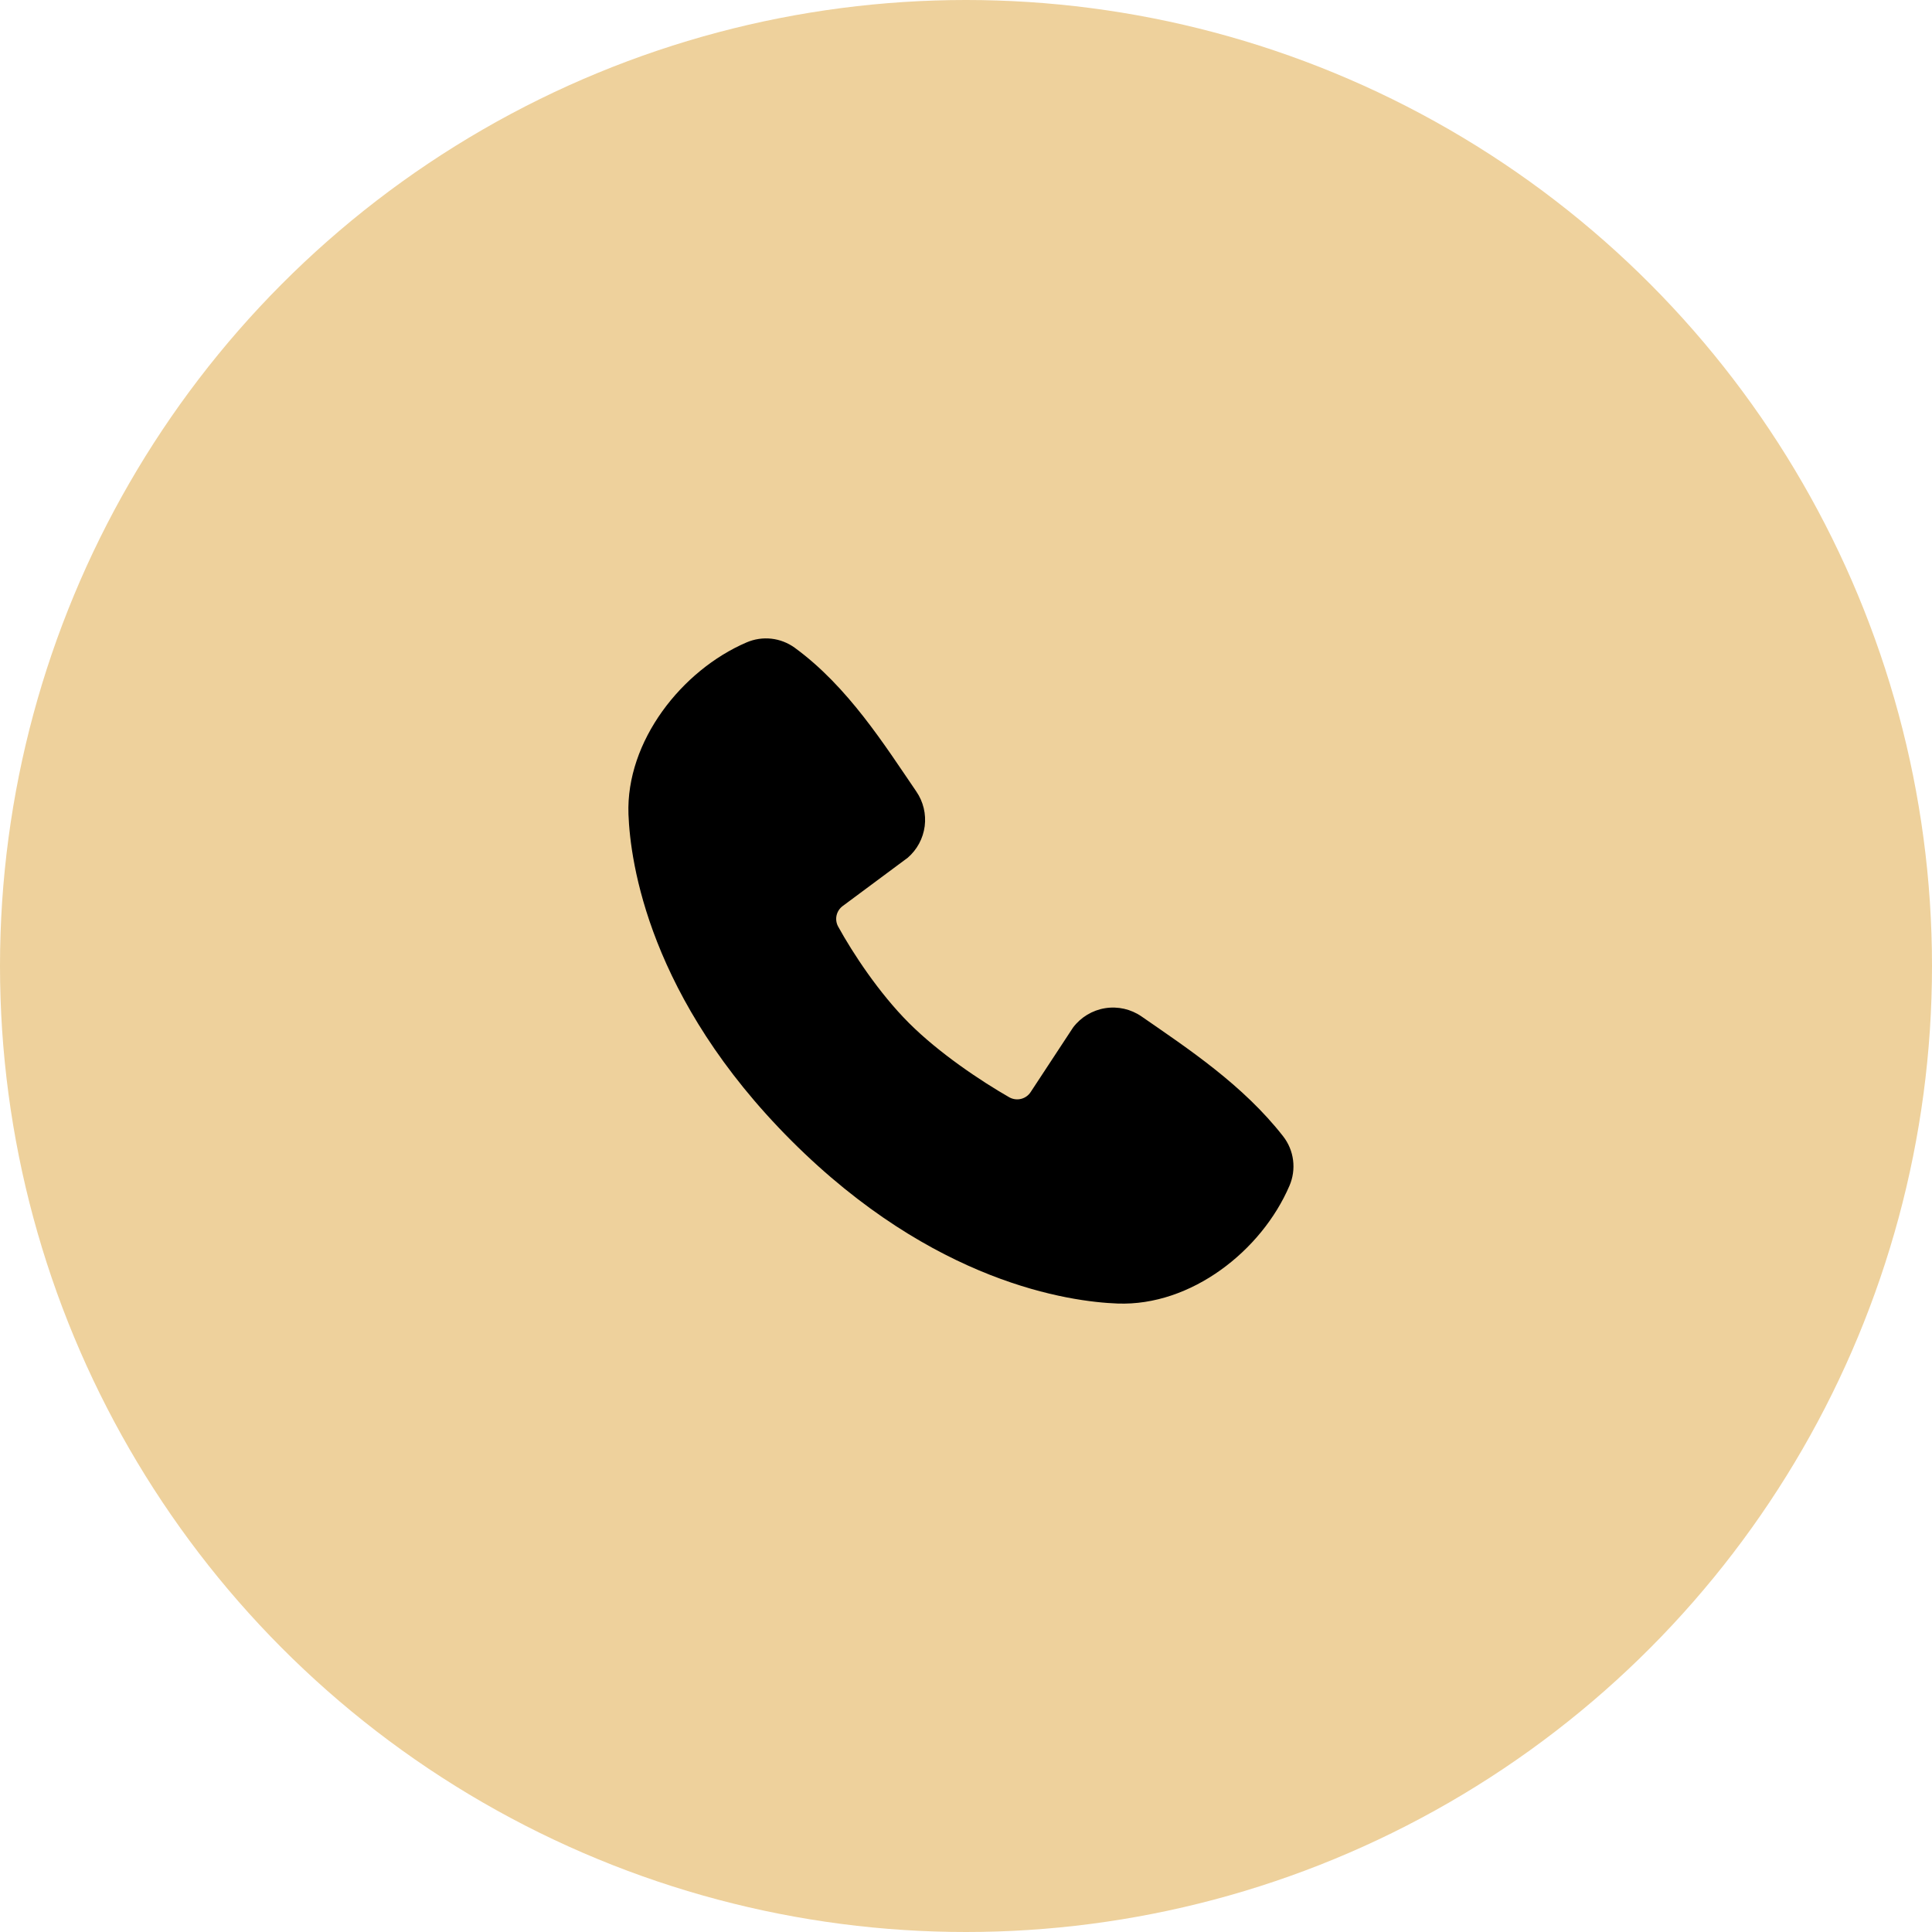
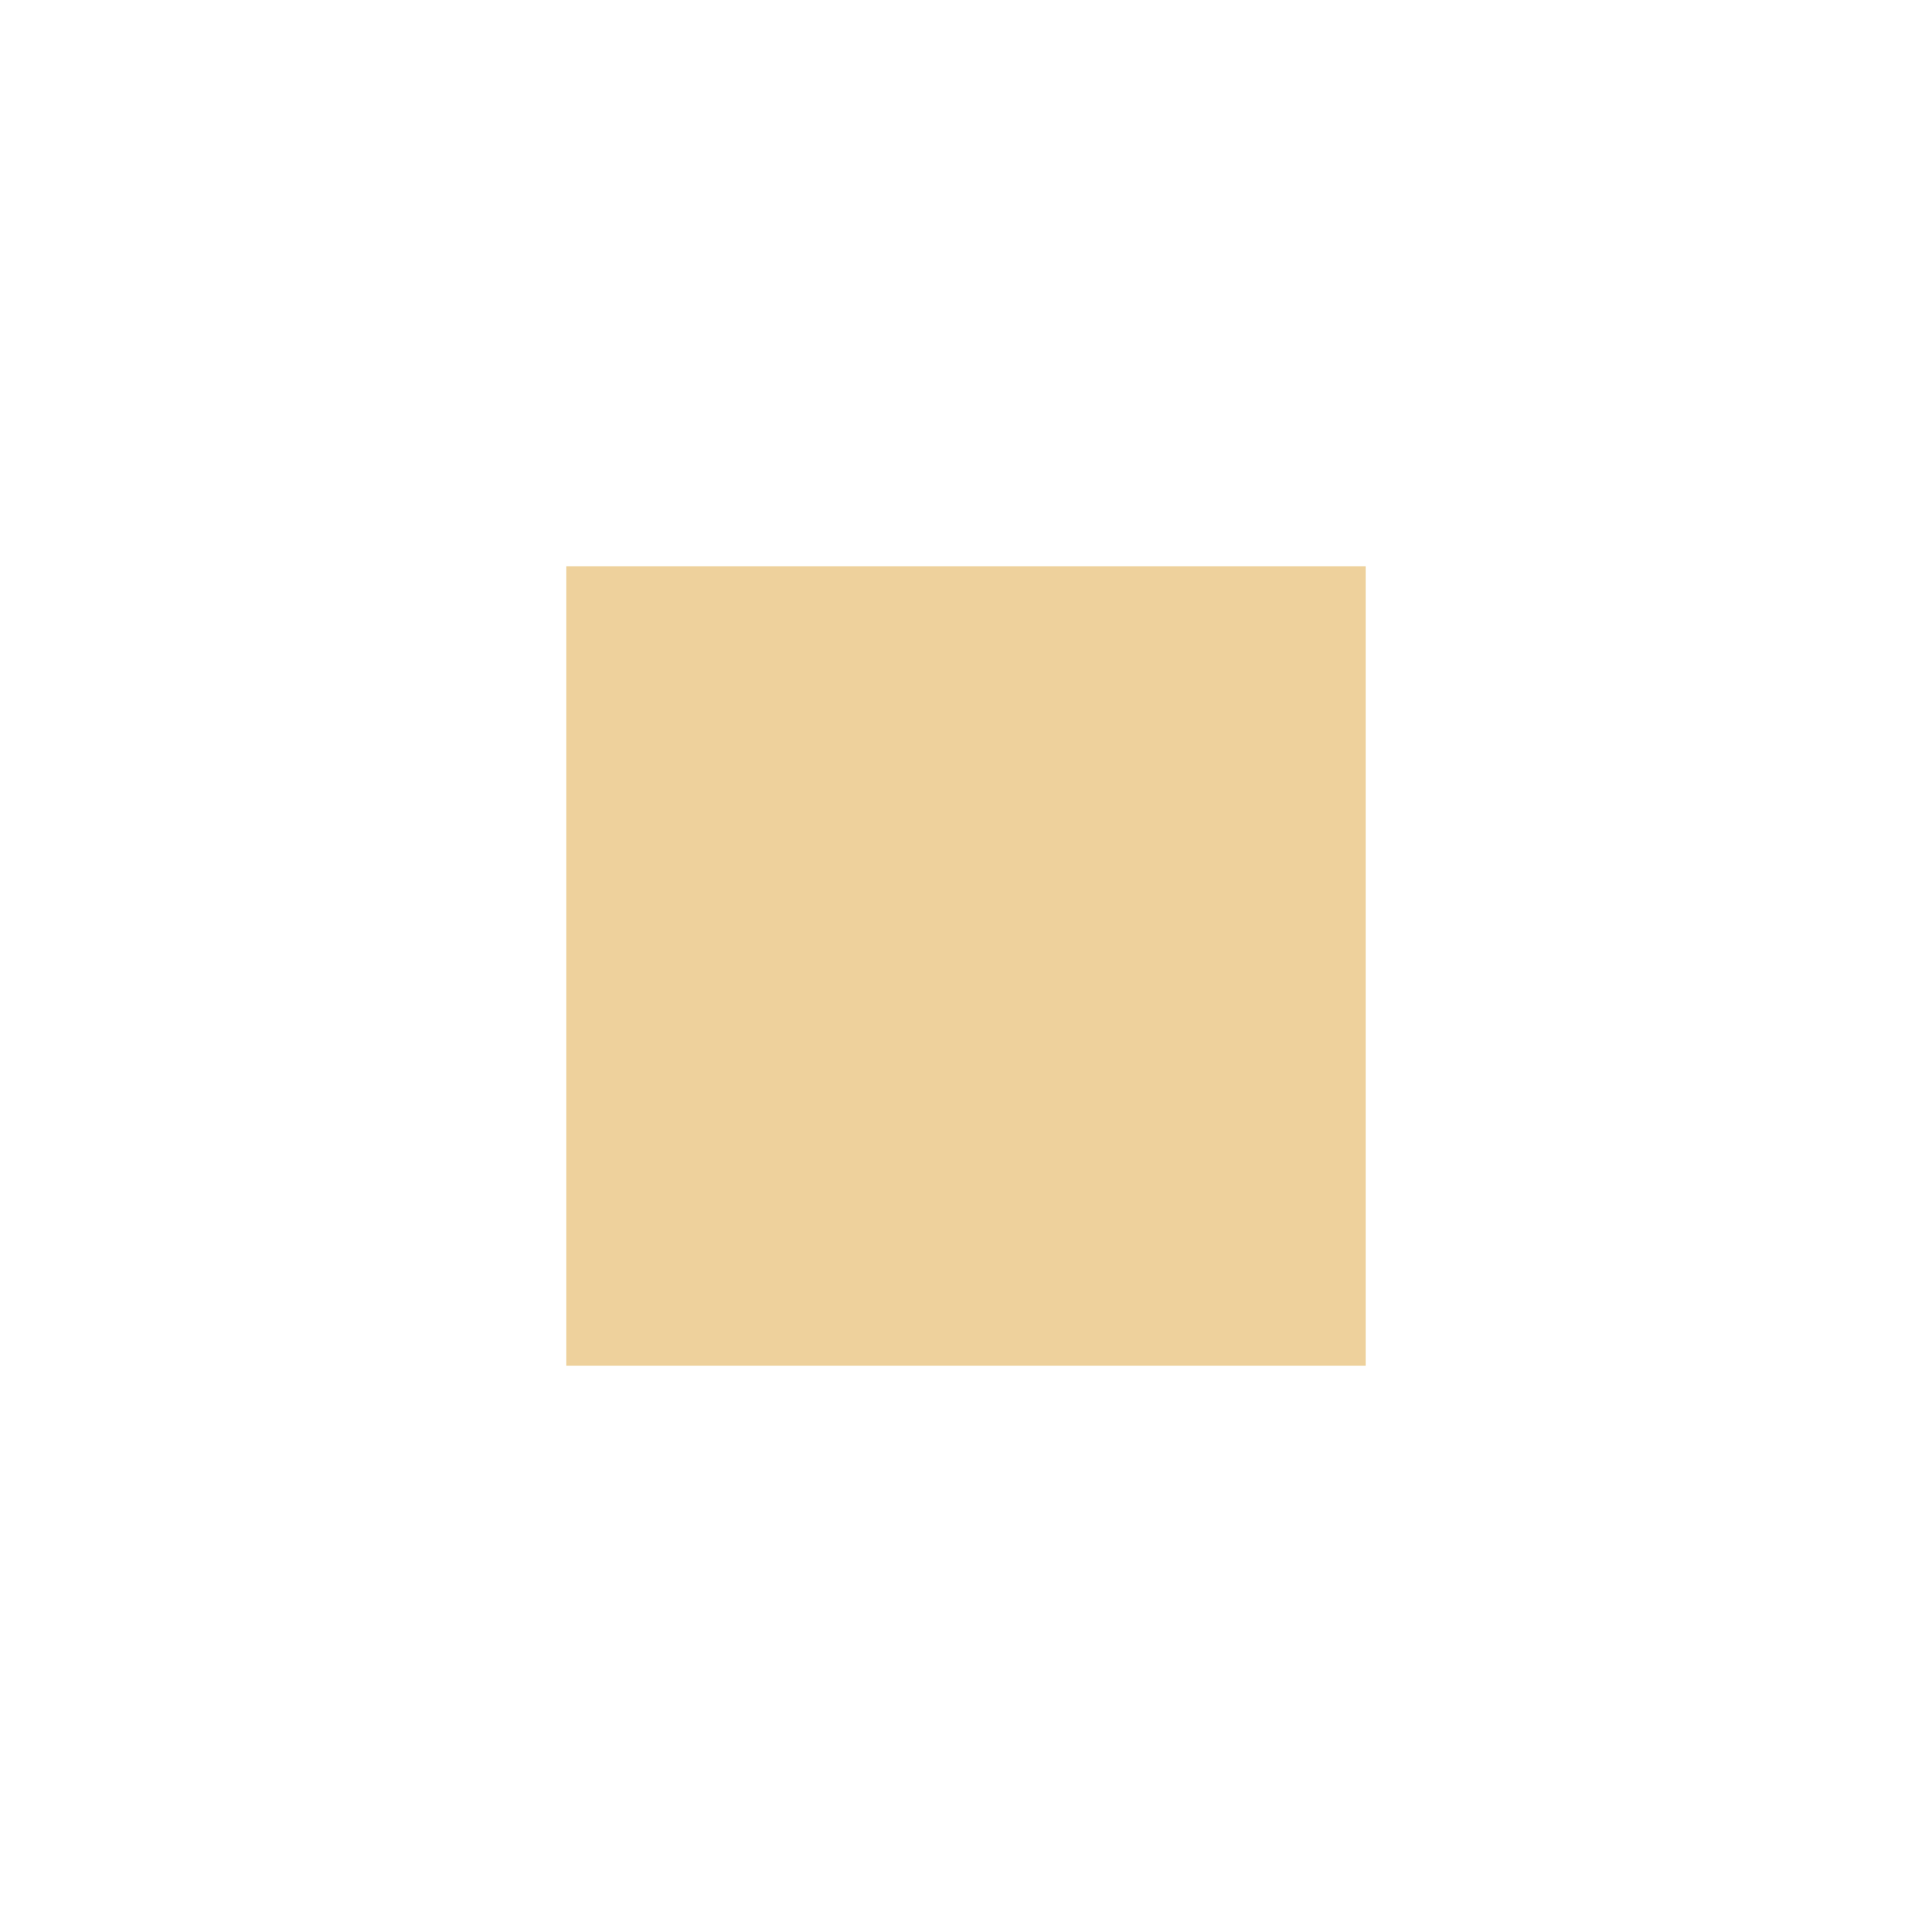
<svg xmlns="http://www.w3.org/2000/svg" width="58" height="58" viewBox="0 0 58 58" fill="none">
-   <circle cx="29" cy="29" r="29" fill="#EED19C" />
  <rect width="24" height="24" transform="translate(17 17)" fill="#EED19C" />
-   <path fill-rule="evenodd" clip-rule="evenodd" d="M33.552 39.133C32.112 39.08 28.031 38.516 23.757 34.243C19.484 29.969 18.921 25.889 18.867 24.448C18.787 22.252 20.469 20.119 22.412 19.286C22.646 19.185 22.902 19.146 23.156 19.174C23.409 19.202 23.651 19.296 23.857 19.445C25.457 20.611 26.561 22.375 27.509 23.762C27.718 24.067 27.807 24.438 27.76 24.804C27.712 25.17 27.532 25.506 27.253 25.748L25.302 27.197C25.208 27.265 25.142 27.365 25.115 27.478C25.089 27.592 25.105 27.71 25.16 27.813C25.602 28.616 26.388 29.812 27.288 30.712C28.188 31.612 29.441 32.45 30.3 32.942C30.408 33.002 30.535 33.019 30.654 32.989C30.774 32.959 30.878 32.884 30.944 32.78L32.214 30.847C32.448 30.537 32.792 30.329 33.175 30.267C33.559 30.205 33.951 30.294 34.27 30.515C35.677 31.489 37.319 32.574 38.521 34.113C38.683 34.321 38.786 34.568 38.819 34.83C38.852 35.091 38.815 35.356 38.71 35.598C37.873 37.551 35.755 39.214 33.552 39.133Z" fill="black" />
</svg>